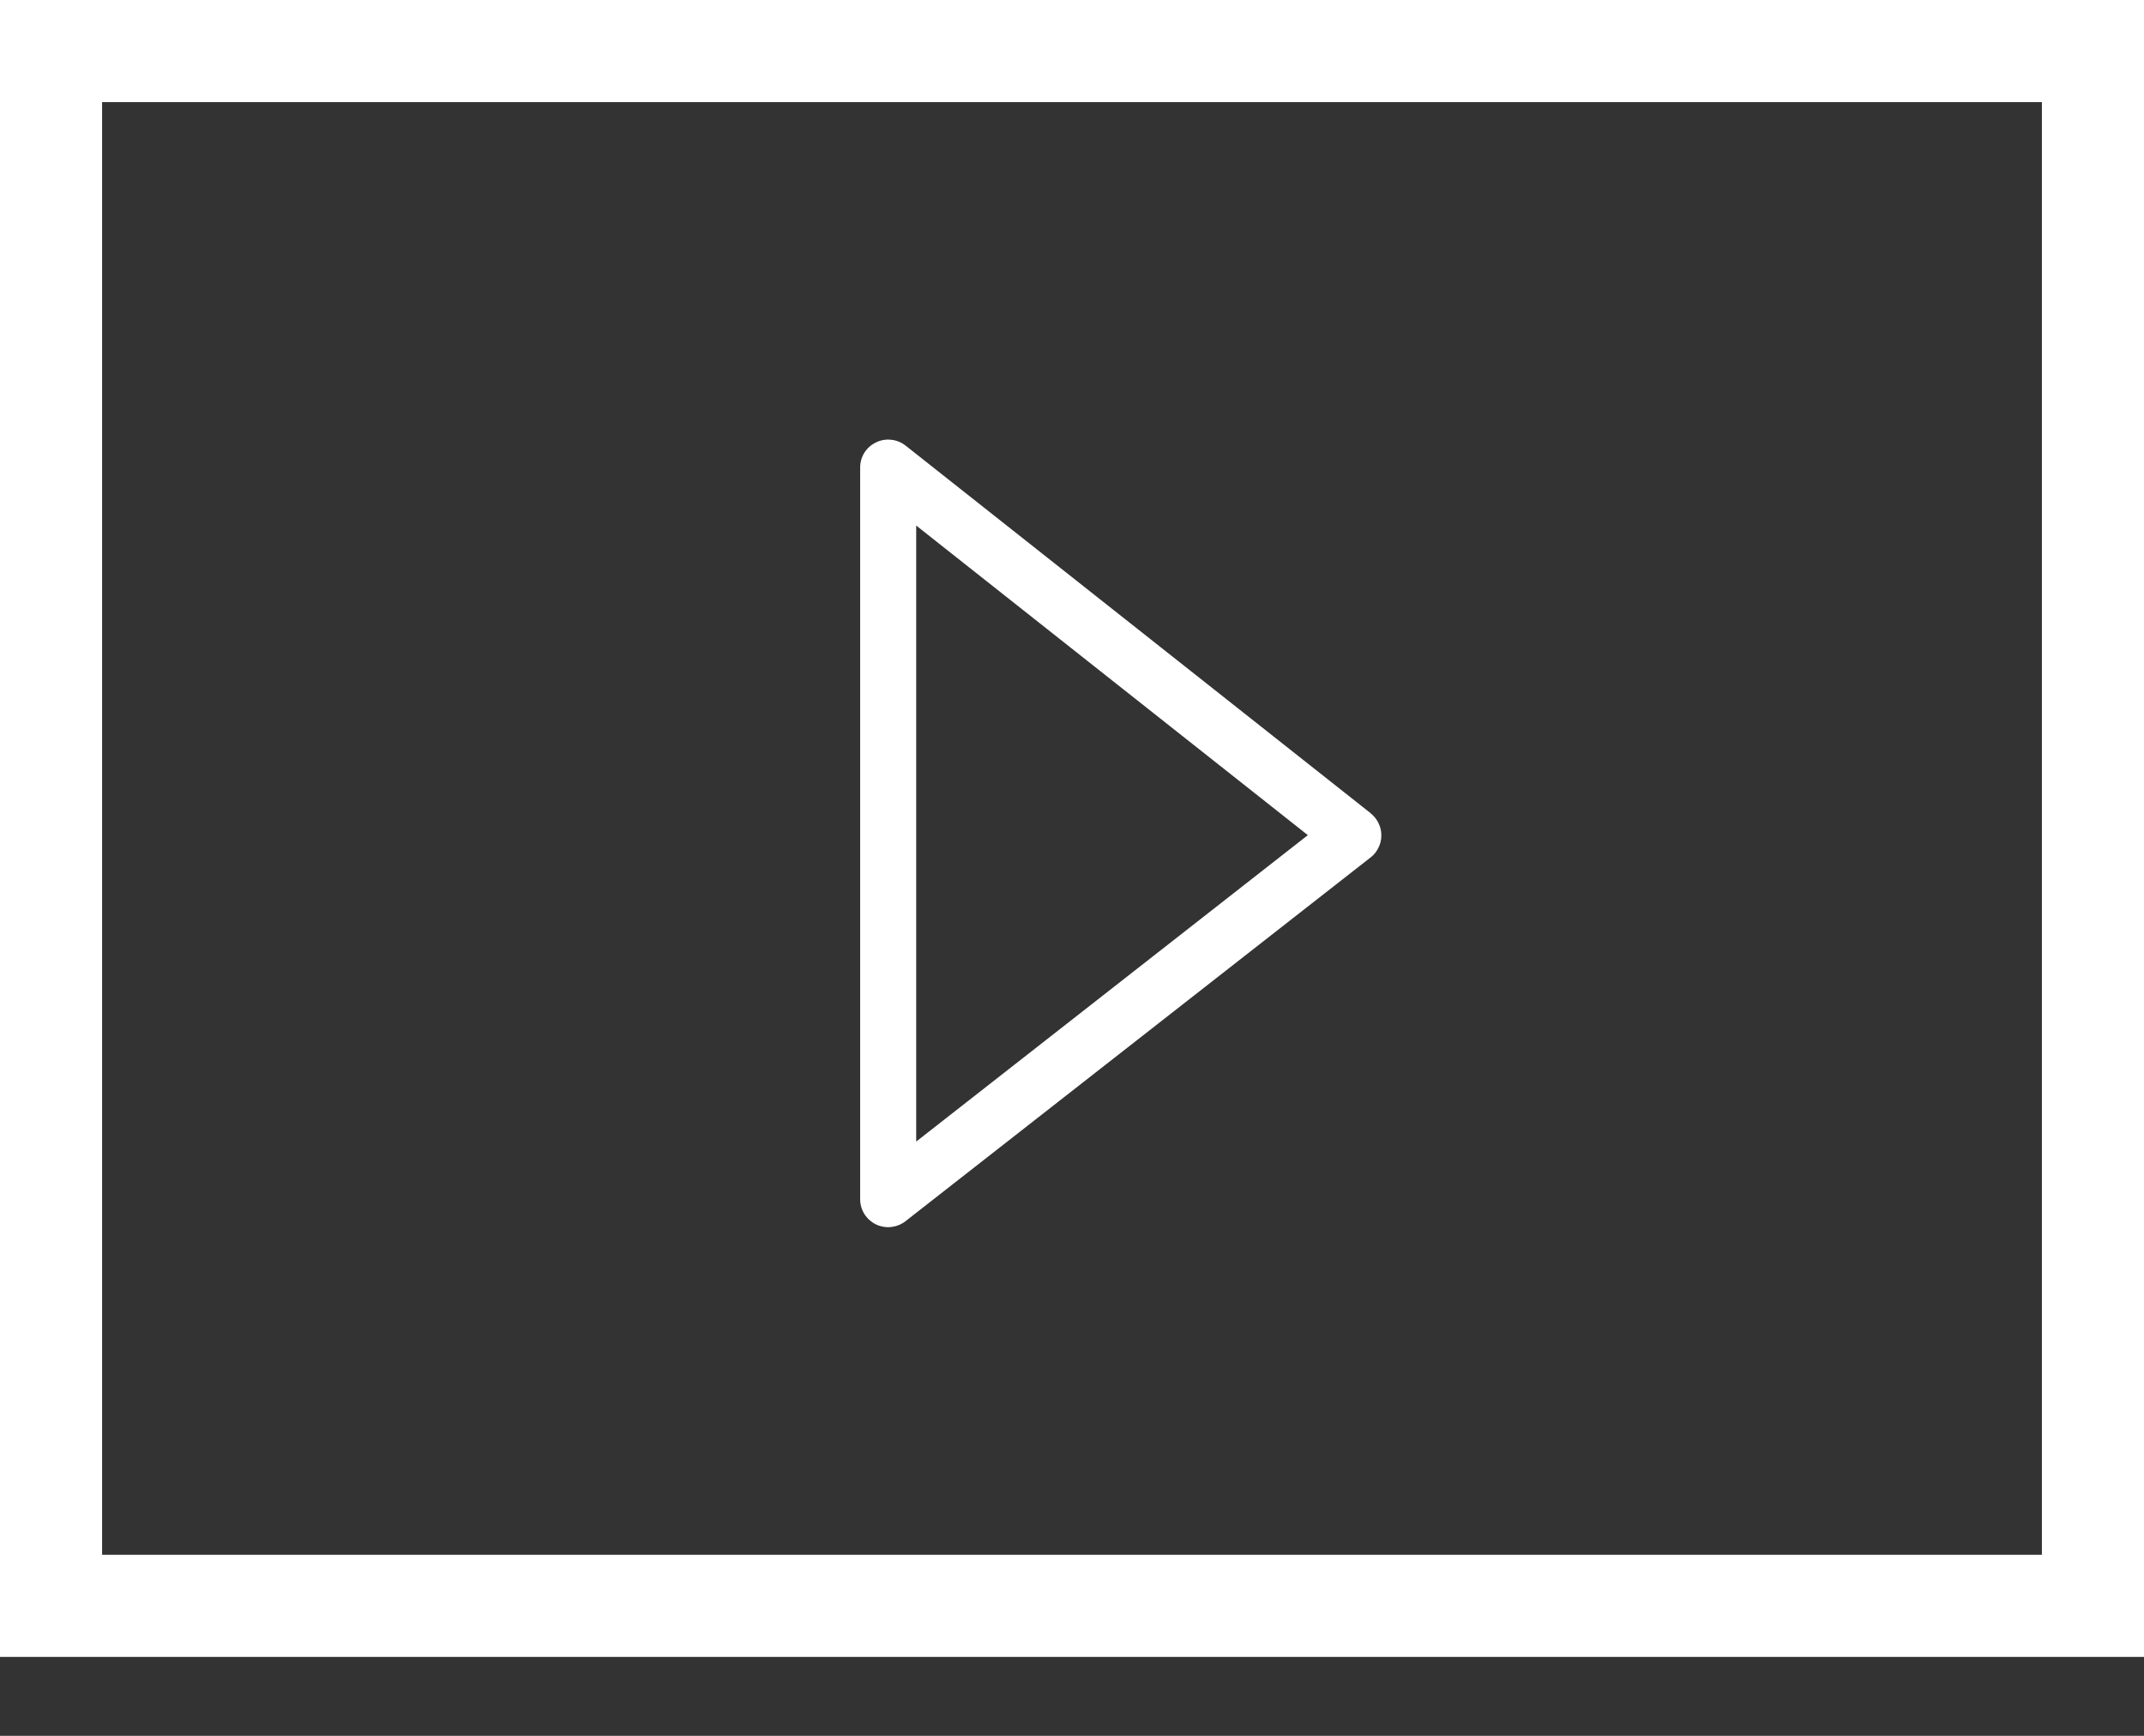
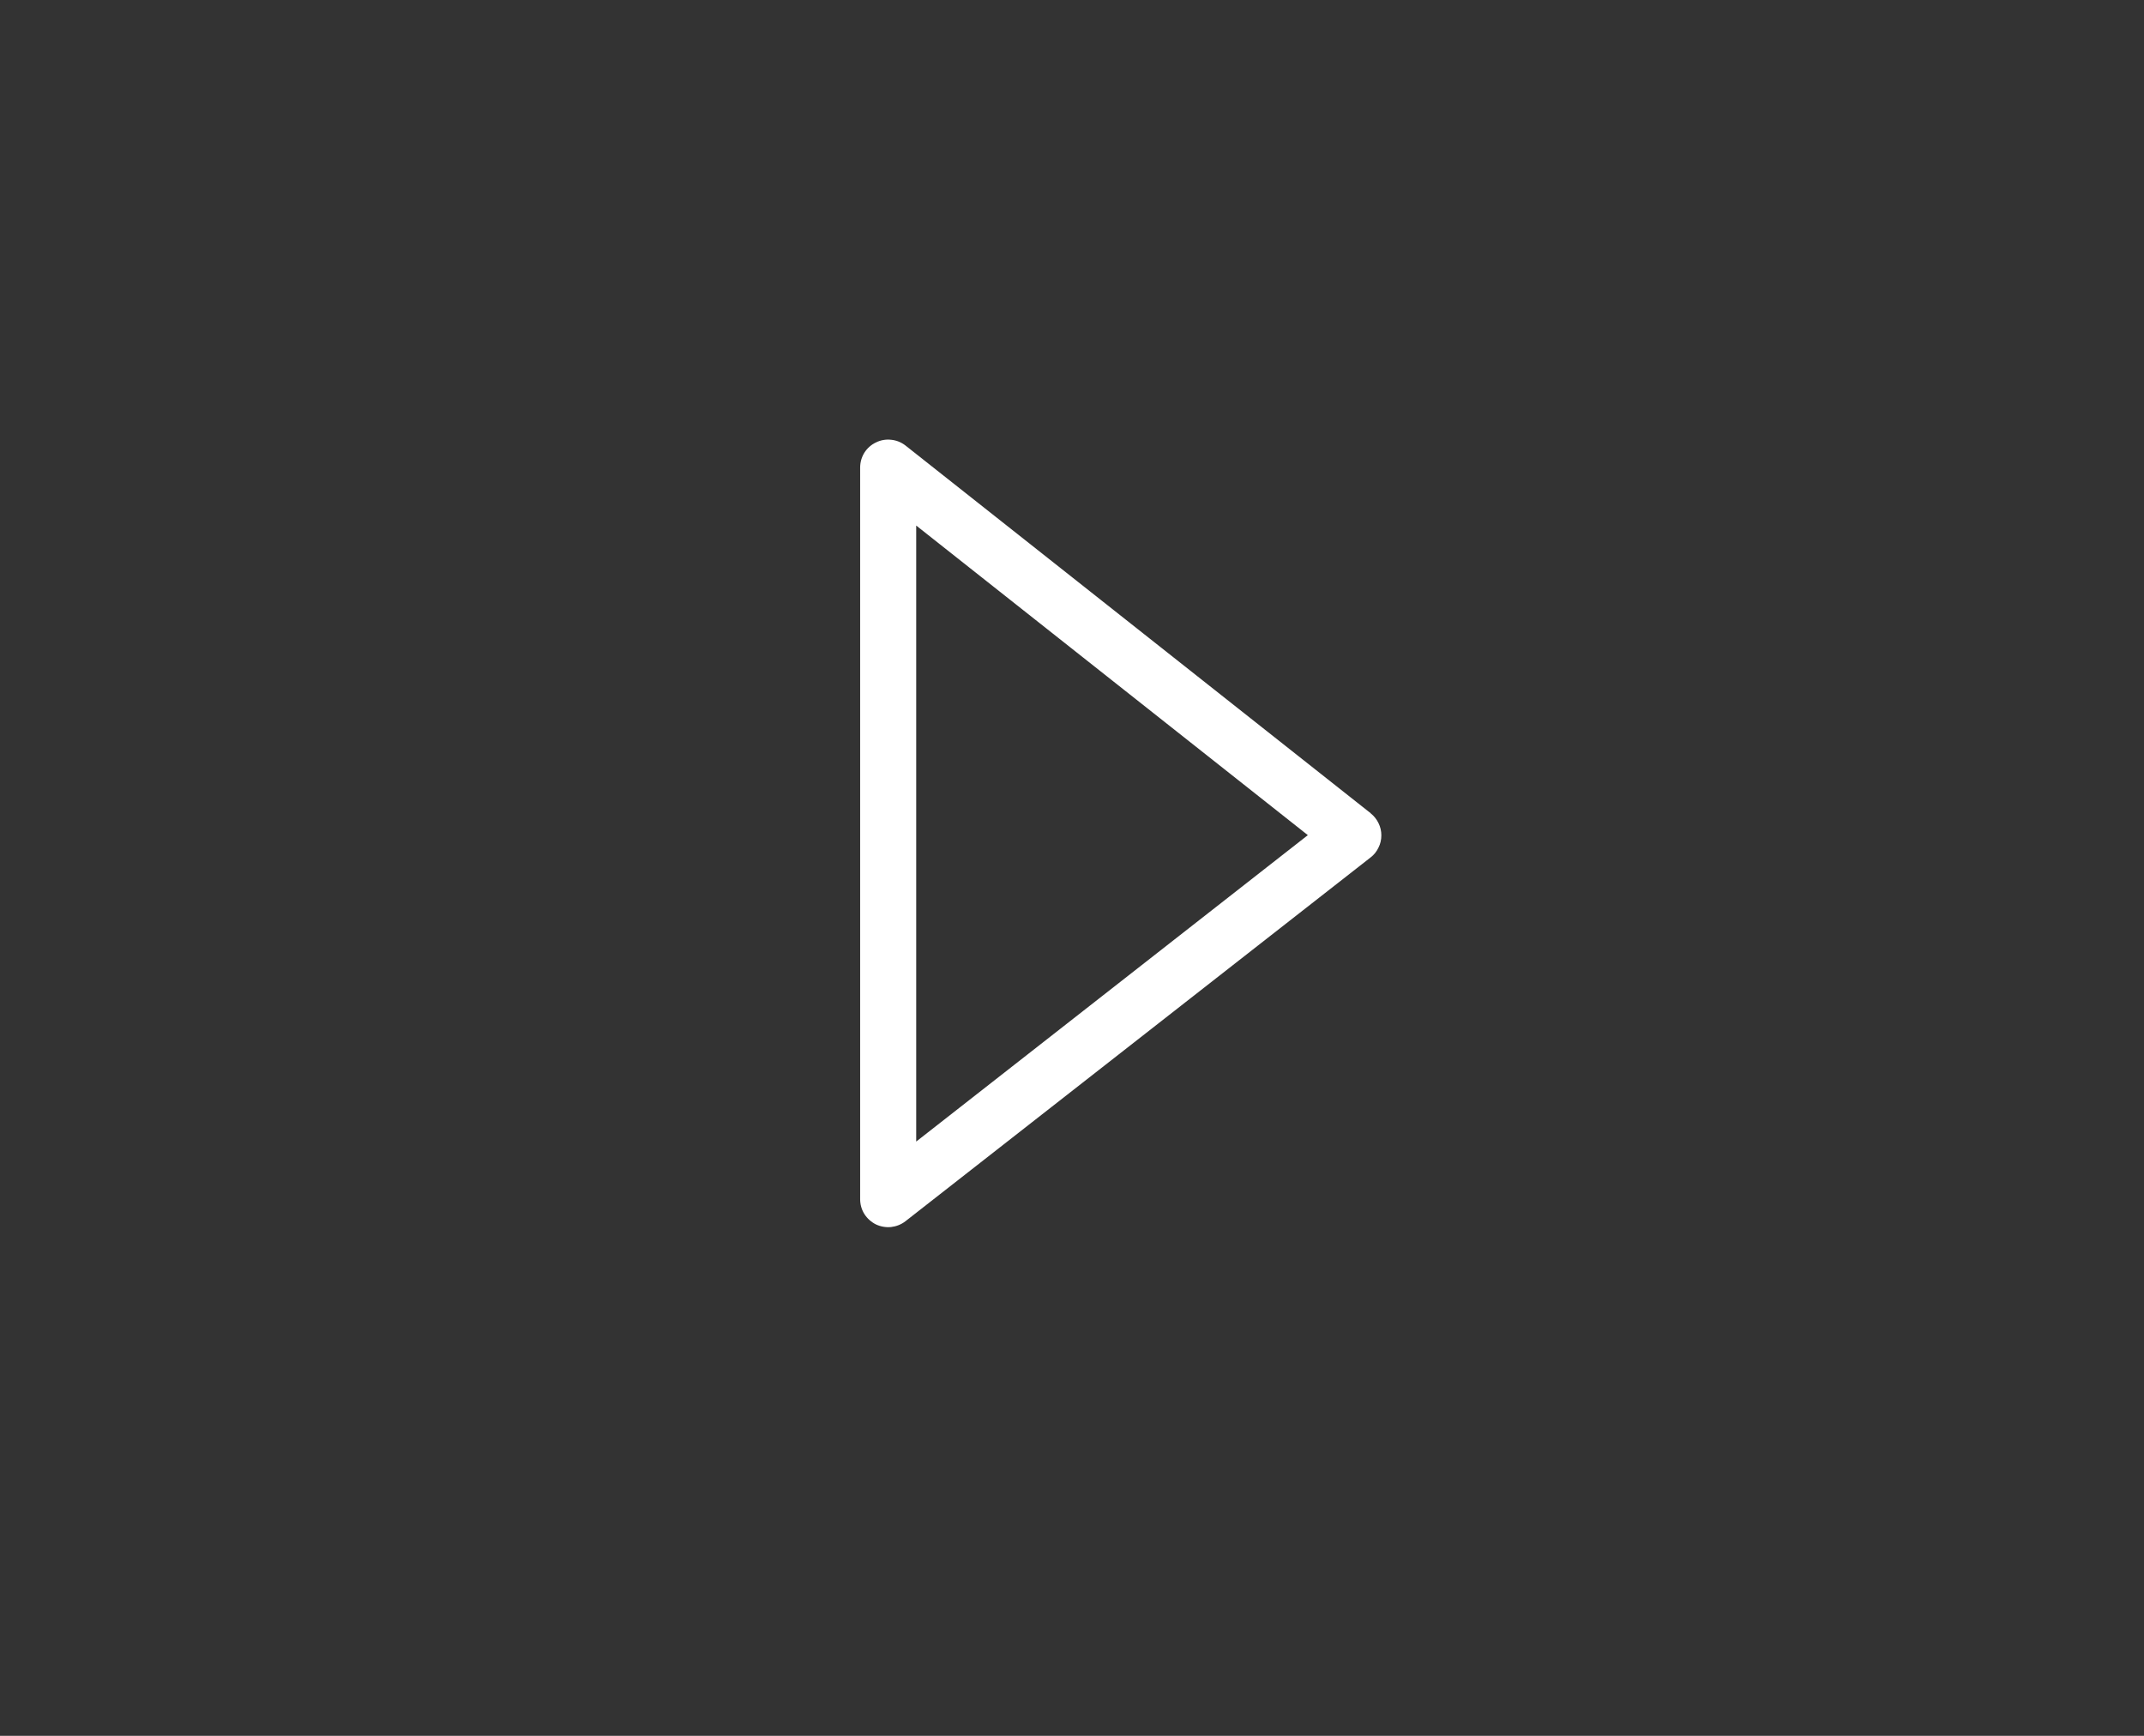
<svg xmlns="http://www.w3.org/2000/svg" width="21" height="17" viewBox="0 0 21 17" fill="none">
  <rect x="0" y="0" width="21" height="17" fill="#333333" stroke="none" />
  <path d="M13.425 7.964L8.87 4.364C8.829 4.332 8.781 4.312 8.729 4.307C8.678 4.301 8.626 4.31 8.58 4.333C8.533 4.355 8.494 4.39 8.466 4.434C8.439 4.478 8.425 4.528 8.425 4.58V11.744C8.425 11.795 8.439 11.846 8.466 11.889C8.494 11.933 8.533 11.968 8.579 11.991C8.625 12.013 8.677 12.022 8.728 12.017C8.779 12.011 8.828 11.992 8.869 11.96L13.425 8.397C13.458 8.372 13.484 8.339 13.502 8.301C13.521 8.264 13.53 8.223 13.53 8.181C13.53 8.14 13.521 8.099 13.502 8.061C13.484 8.024 13.458 7.991 13.425 7.965V7.964ZM8.974 11.18V5.147L12.81 8.179L8.974 11.18Z" fill="white" />
-   <rect x="0.5" y="0.5" width="20" height="15.227" stroke="white" />
</svg>